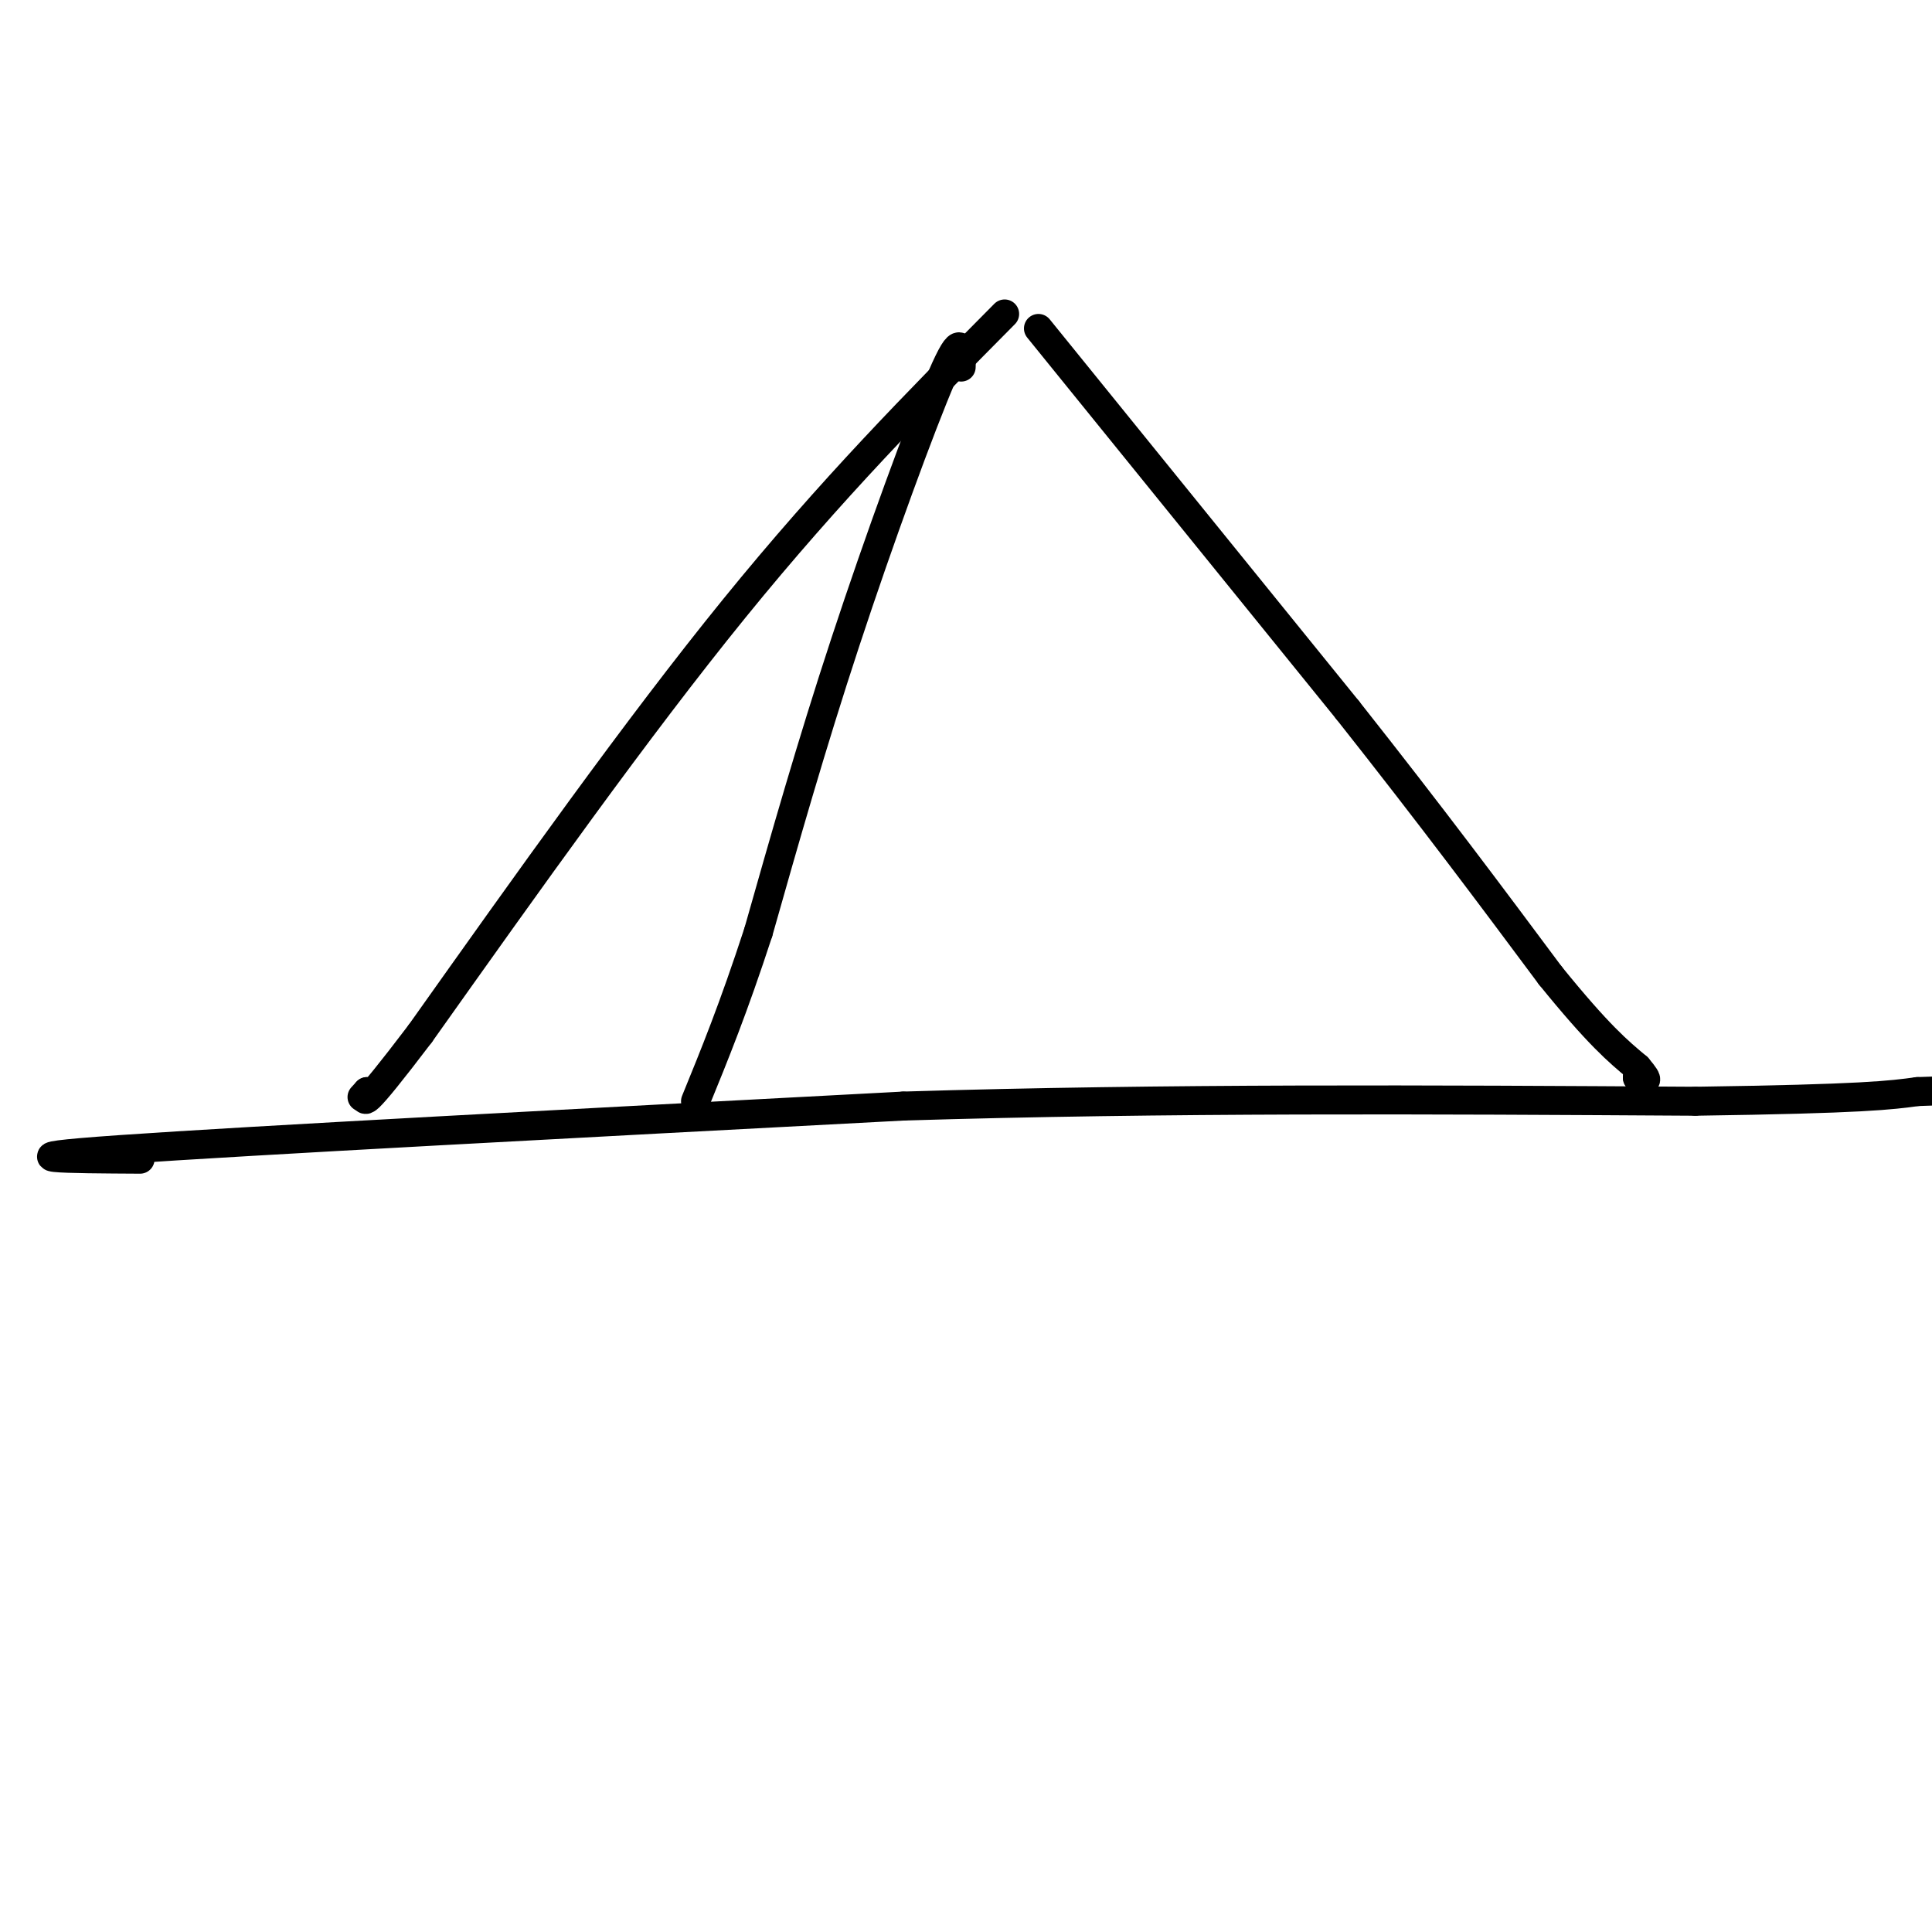
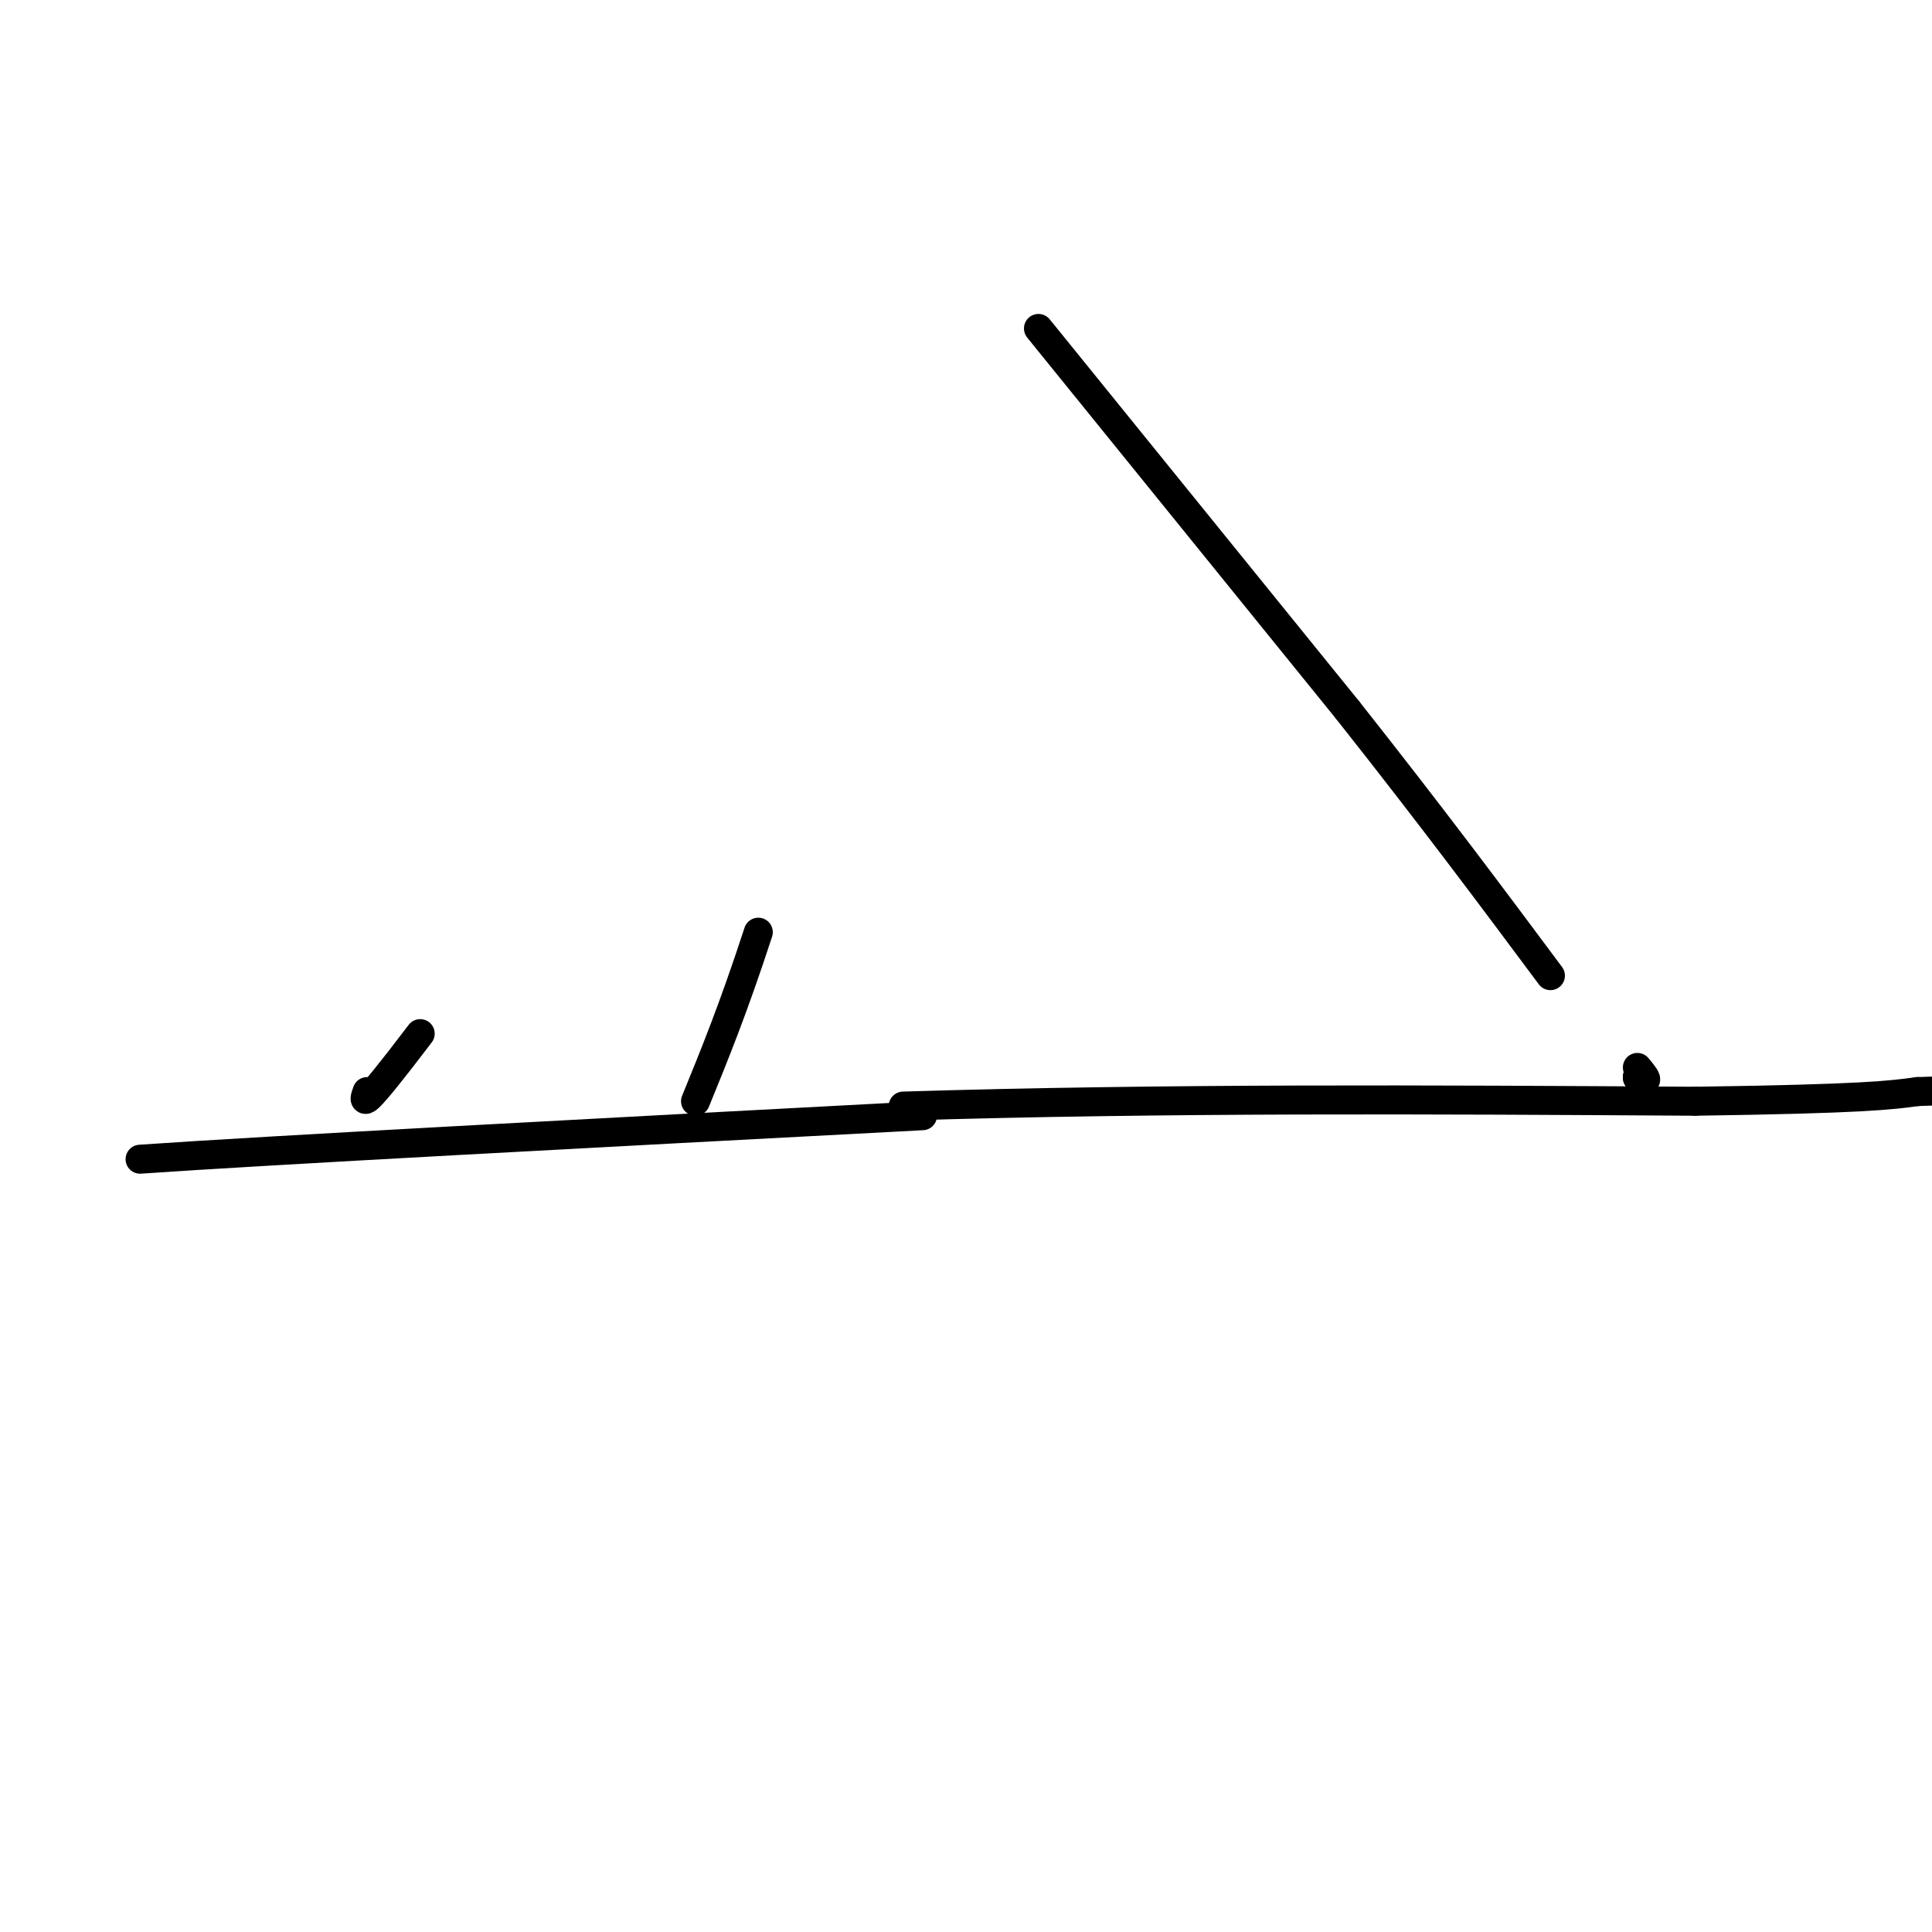
<svg xmlns="http://www.w3.org/2000/svg" viewBox="0 0 400 400" version="1.1">
  <g fill="none" stroke="rgb(0,0,0)" stroke-width="6" stroke-linecap="round" stroke-linejoin="round">
-     <path d="M208,65c-17.917,18.083 -35.833,36.167 -56,61c-20.167,24.833 -42.583,56.417 -65,88" />
    <path d="M87,214c-12.667,16.667 -11.833,14.333 -11,12" />
-     <path d="M76,226c-1.833,2.000 -0.917,1.000 0,0" />
    <path d="M215,68c0.000,0.000 64.000,79.000 64,79" />
    <path d="M279,147c17.667,22.333 29.833,38.667 42,55" />
-     <path d="M321,202c10.000,12.333 14.000,15.667 18,19" />
    <path d="M339,221c3.000,3.500 1.500,2.750 0,2" />
    <path d="M339,223c0.000,0.333 0.000,0.167 0,0" />
-     <path d="M199,76c0.133,-3.933 0.267,-7.867 -4,2c-4.267,9.867 -12.933,33.533 -20,55c-7.067,21.467 -12.533,40.733 -18,60" />
    <path d="M157,193c-5.167,15.833 -9.083,25.417 -13,35" />
-     <path d="M29,240c-15.167,-0.083 -30.333,-0.167 -4,-2c26.333,-1.833 94.167,-5.417 162,-9" />
+     <path d="M29,240c26.333,-1.833 94.167,-5.417 162,-9" />
    <path d="M187,229c54.333,-1.667 109.167,-1.333 164,-1" />
    <path d="M351,228c35.000,-0.500 40.500,-1.250 46,-2" />
    <path d="M397,226c8.667,-0.333 7.333,-0.167 6,0" />
  </g>
</svg>